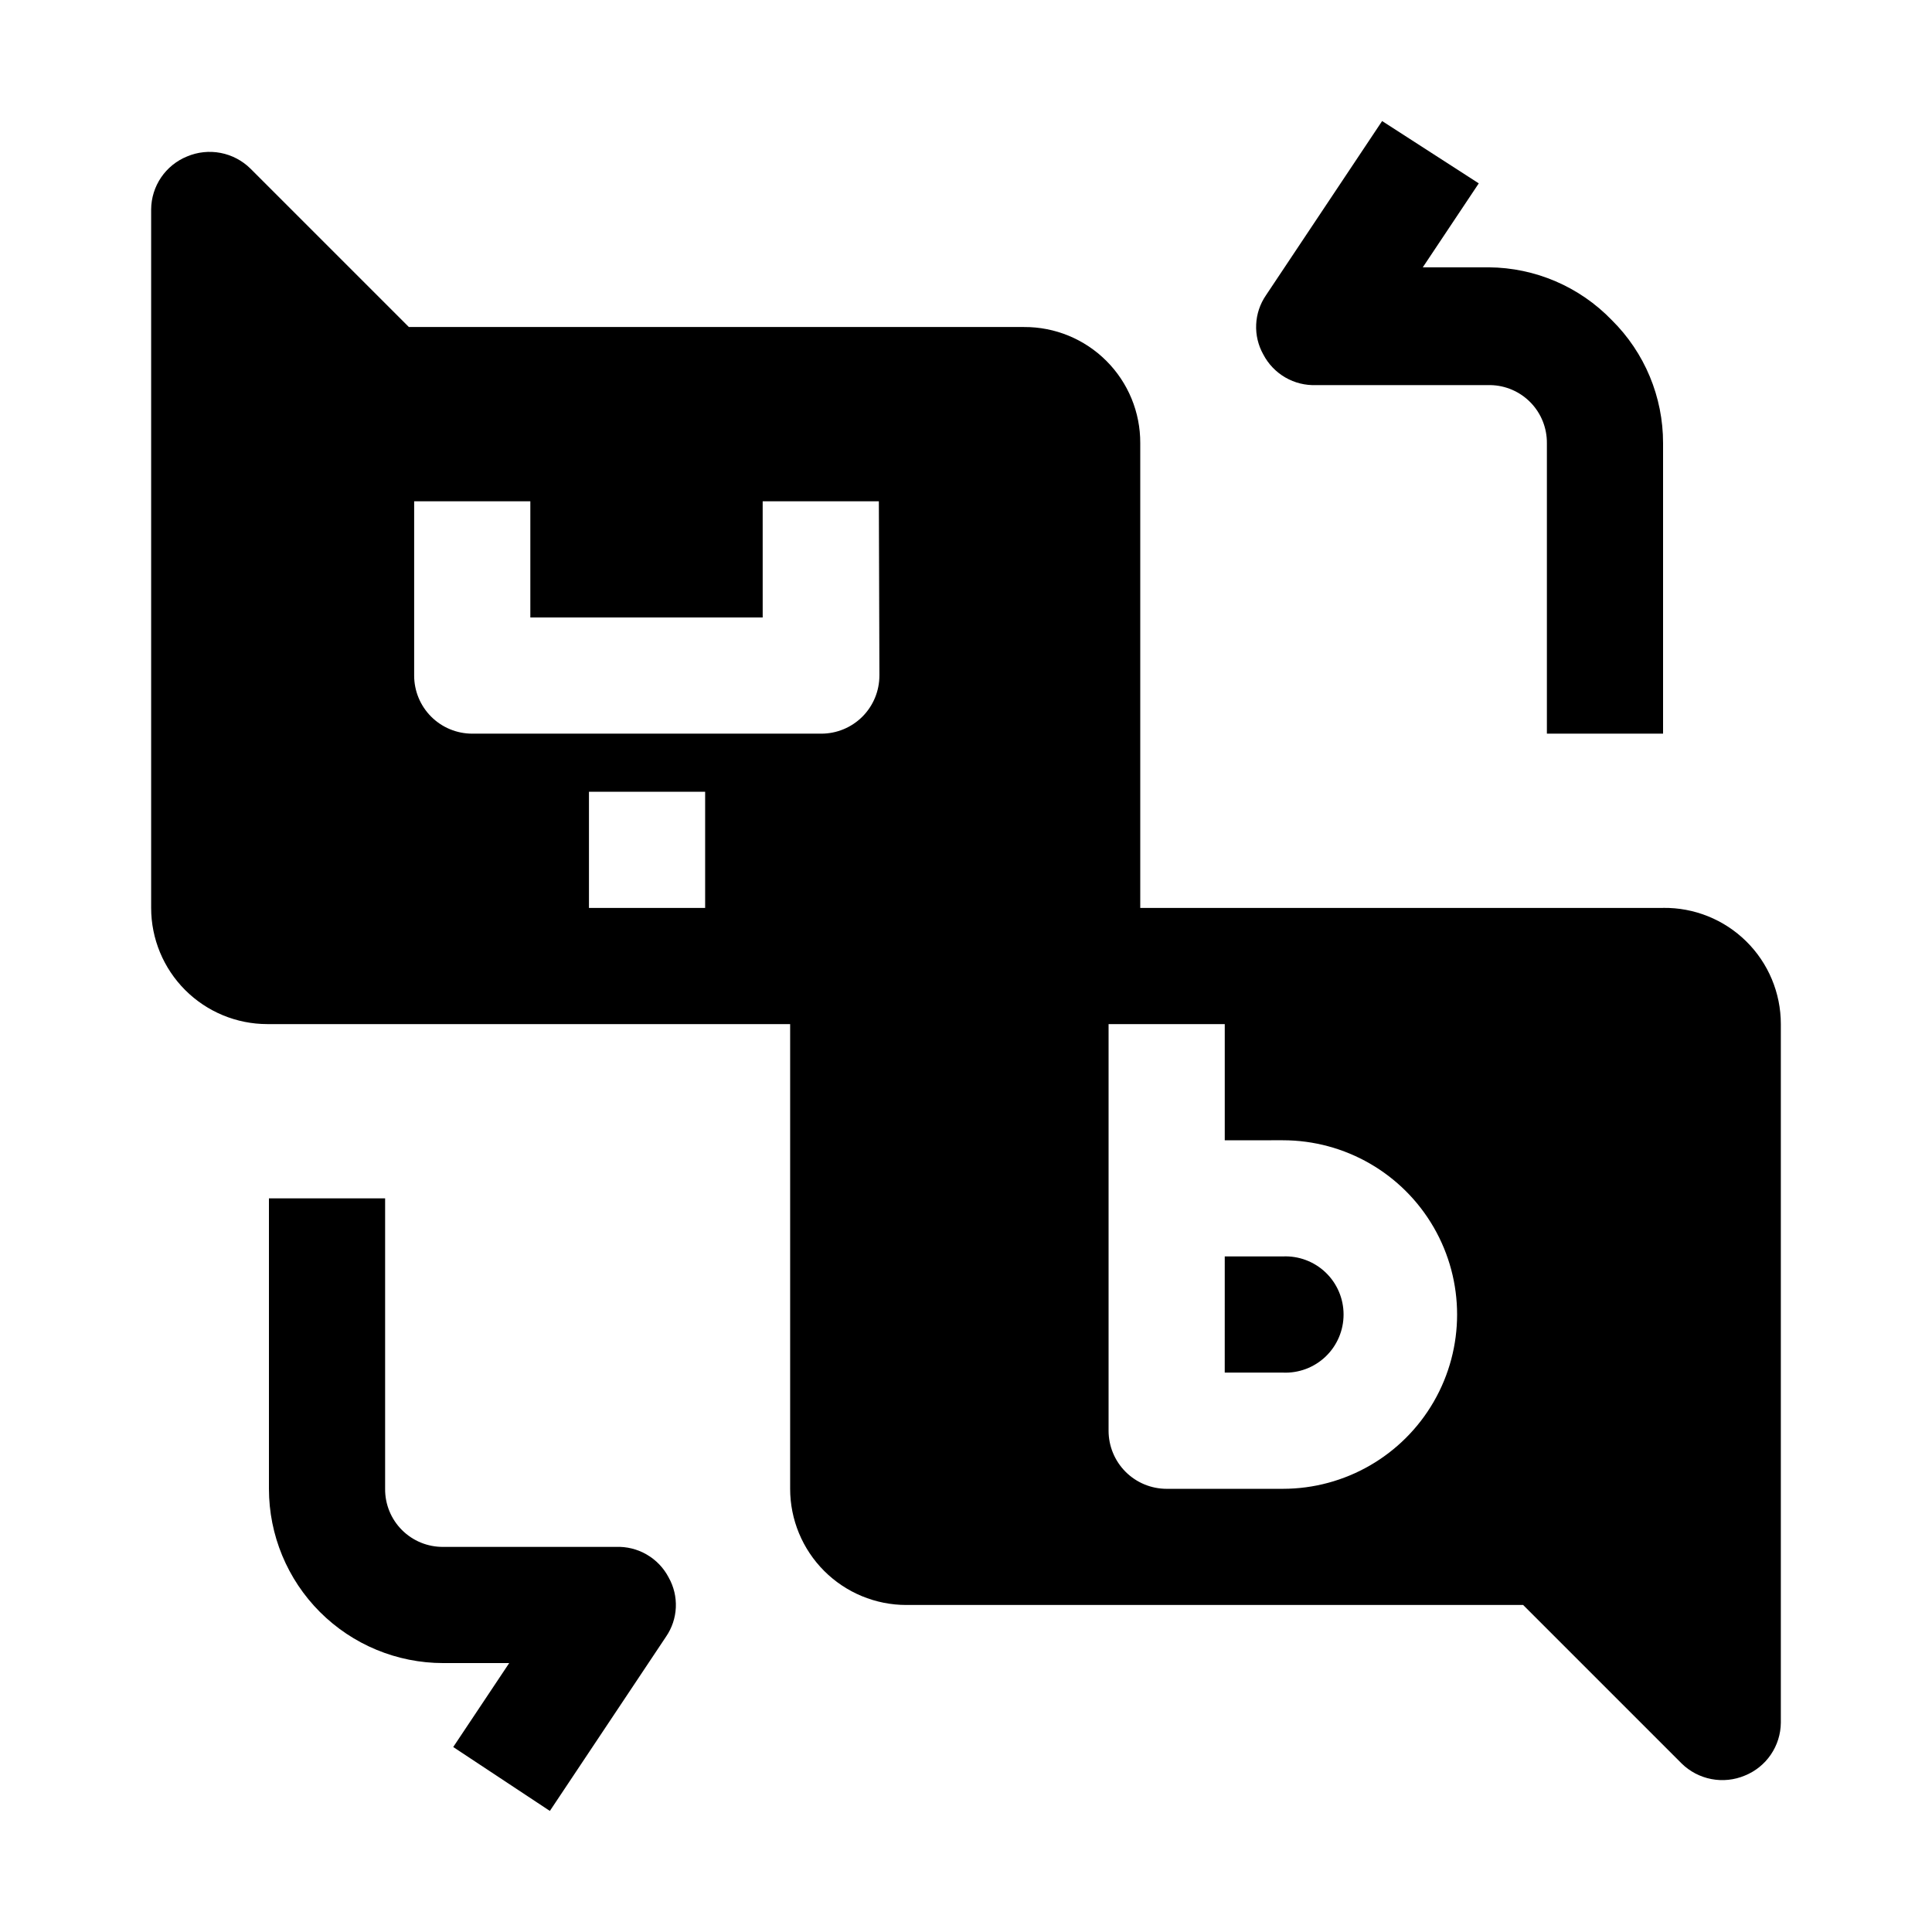
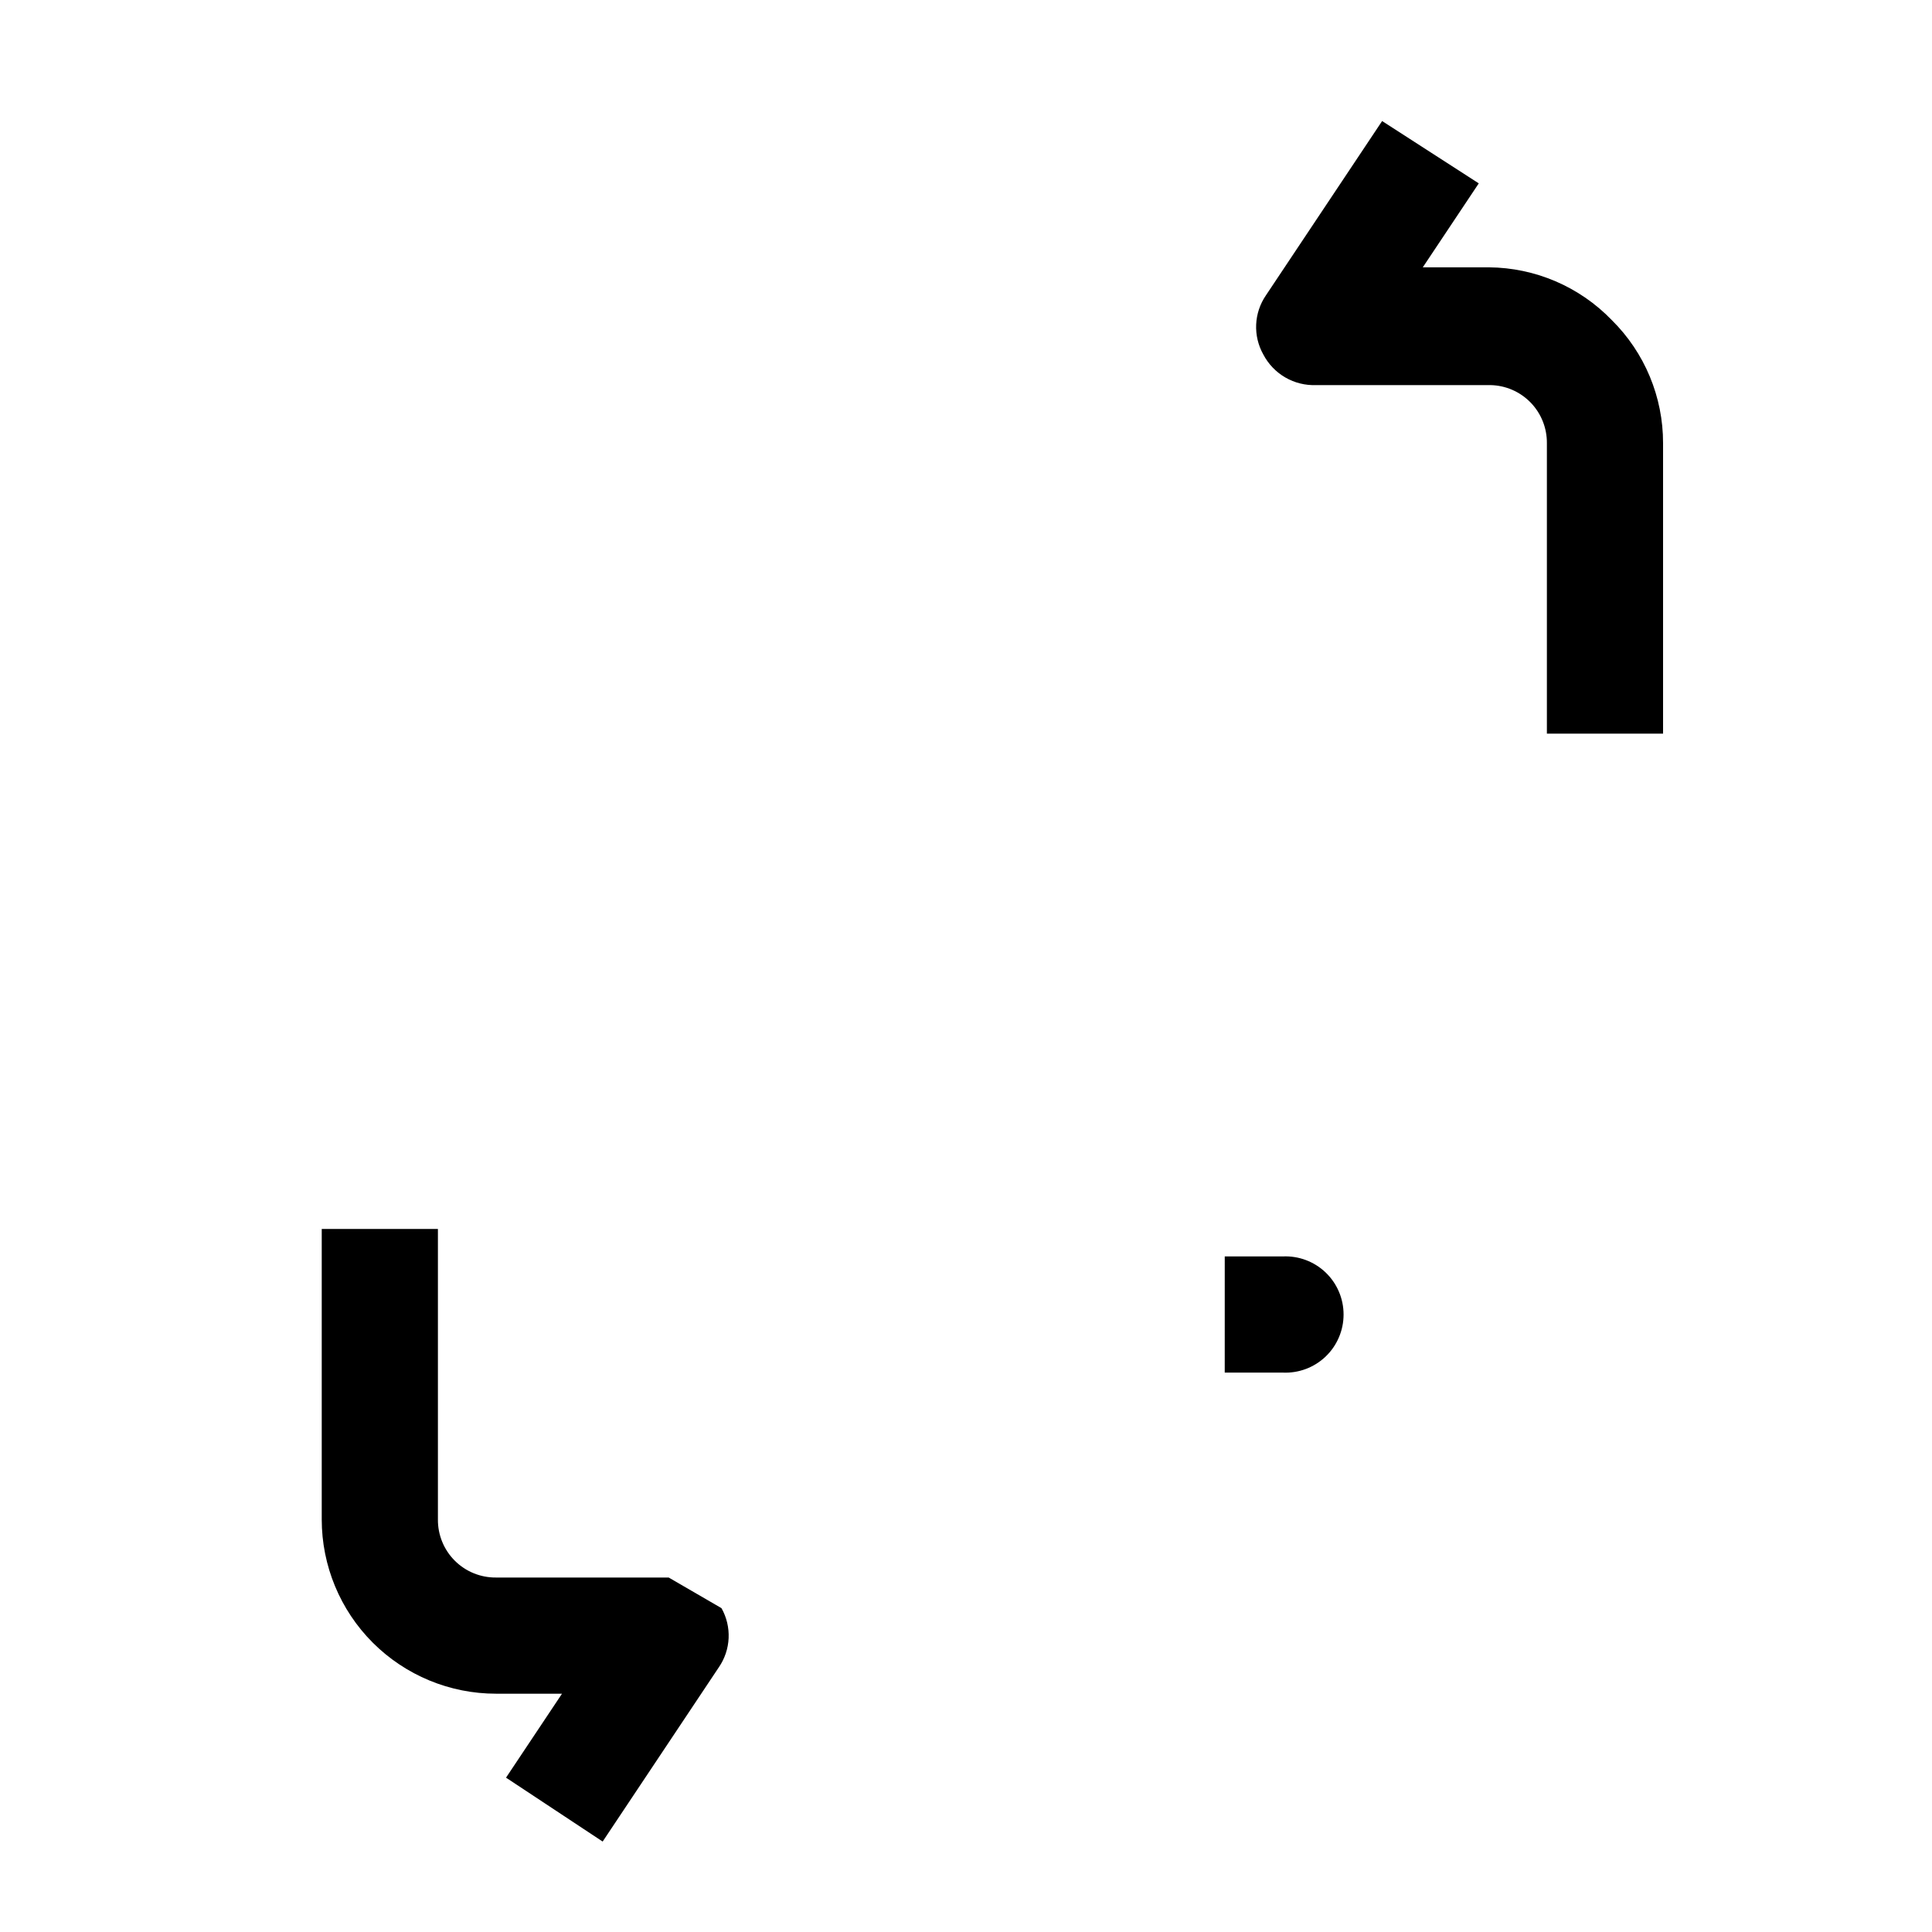
<svg xmlns="http://www.w3.org/2000/svg" fill="#000000" width="800px" height="800px" version="1.1" viewBox="144 144 512 512">
  <g>
    <path d="m500.06 492.36c0.004 4.207-1.715 8.234-4.754 11.141-3.043 2.906-7.141 4.445-11.344 4.254h-15.395l0.004-30.789h15.391c4.203-0.191 8.301 1.348 11.344 4.254 3.039 2.91 4.758 6.934 4.754 11.141z" fill-rule="evenodd" />
-     <path d="m584.73 384.61h-138.55v-123.16c0.039-8.176-3.191-16.027-8.977-21.809-5.781-5.785-13.633-9.016-21.809-8.977h-163.04l-41.984-41.984c-2.168-2.137-4.922-3.582-7.91-4.156-2.988-0.574-6.082-0.246-8.883 0.938-2.793 1.133-5.184 3.066-6.879 5.555-1.691 2.492-2.613 5.426-2.641 8.438v185.15c0 8.164 3.246 15.996 9.02 21.77s13.605 9.02 21.77 9.02h138.55v123.15c0 8.164 3.246 15.996 9.02 21.77 5.773 5.773 13.605 9.02 21.77 9.02h163.46l41.984 41.984h-0.004c2.168 2.137 4.922 3.582 7.91 4.152 2.988 0.574 6.082 0.25 8.887-0.934 2.789-1.133 5.184-3.066 6.875-5.559 1.695-2.488 2.613-5.426 2.641-8.438v-185.15c0-8.242-3.301-16.137-9.168-21.922-5.863-5.785-13.805-8.98-22.039-8.867zm-253.86 0h-30.789v-30.789h30.789zm46.184-61.578h-0.004c0 4.082-1.621 8-4.508 10.887-2.887 2.887-6.805 4.508-10.887 4.508h-92.504c-4.082 0-8-1.621-10.887-4.508-2.887-2.887-4.508-6.805-4.508-10.887v-46.184h30.789v30.789h61.578l-0.004-30.789h30.789zm106.91 215.52h-30.789 0.004c-4.086 0-8-1.621-10.887-4.508-2.887-2.891-4.508-6.805-4.508-10.887v-107.76h30.789v30.789l15.391-0.004c16.5 0 31.746 8.805 39.996 23.094 8.25 14.289 8.25 31.891 0 46.18s-23.496 23.094-39.996 23.094z" fill-rule="evenodd" />
    <path d="m571.15 228.84c-8.543-8.859-20.297-13.906-32.605-13.996h-17.492l14.836-22.25-25.613-16.516-30.789 46.184c-1.57 2.285-2.469 4.965-2.59 7.738-0.125 2.769 0.531 5.519 1.891 7.938 1.324 2.539 3.344 4.648 5.82 6.086s5.312 2.141 8.176 2.031h46.184-0.004c4.023 0.07 7.852 1.73 10.656 4.613 2.805 2.883 4.356 6.758 4.32 10.777v76.973h30.789v-76.973c0.02-12.246-4.871-23.992-13.578-32.605z" />
-     <path d="m321.21 562.06c-1.324-2.543-3.34-4.652-5.82-6.09-2.477-1.438-5.312-2.141-8.172-2.027h-45.766c-4.094 0.035-8.031-1.574-10.926-4.469-2.894-2.894-4.504-6.832-4.465-10.926v-76.973h-30.789v76.973c0 12.246 4.863 23.996 13.523 32.656 8.664 8.66 20.41 13.527 32.656 13.527h17.496l-14.836 22.25 25.609 16.934 30.789-46.184c1.57-2.285 2.469-4.965 2.594-7.734 0.121-2.773-0.531-5.523-1.895-7.938z" />
+     <path d="m321.21 562.06h-45.766c-4.094 0.035-8.031-1.574-10.926-4.469-2.894-2.894-4.504-6.832-4.465-10.926v-76.973h-30.789v76.973c0 12.246 4.863 23.996 13.523 32.656 8.664 8.66 20.41 13.527 32.656 13.527h17.496l-14.836 22.25 25.609 16.934 30.789-46.184c1.57-2.285 2.469-4.965 2.594-7.734 0.121-2.773-0.531-5.523-1.895-7.938z" />
  </g>
</svg>